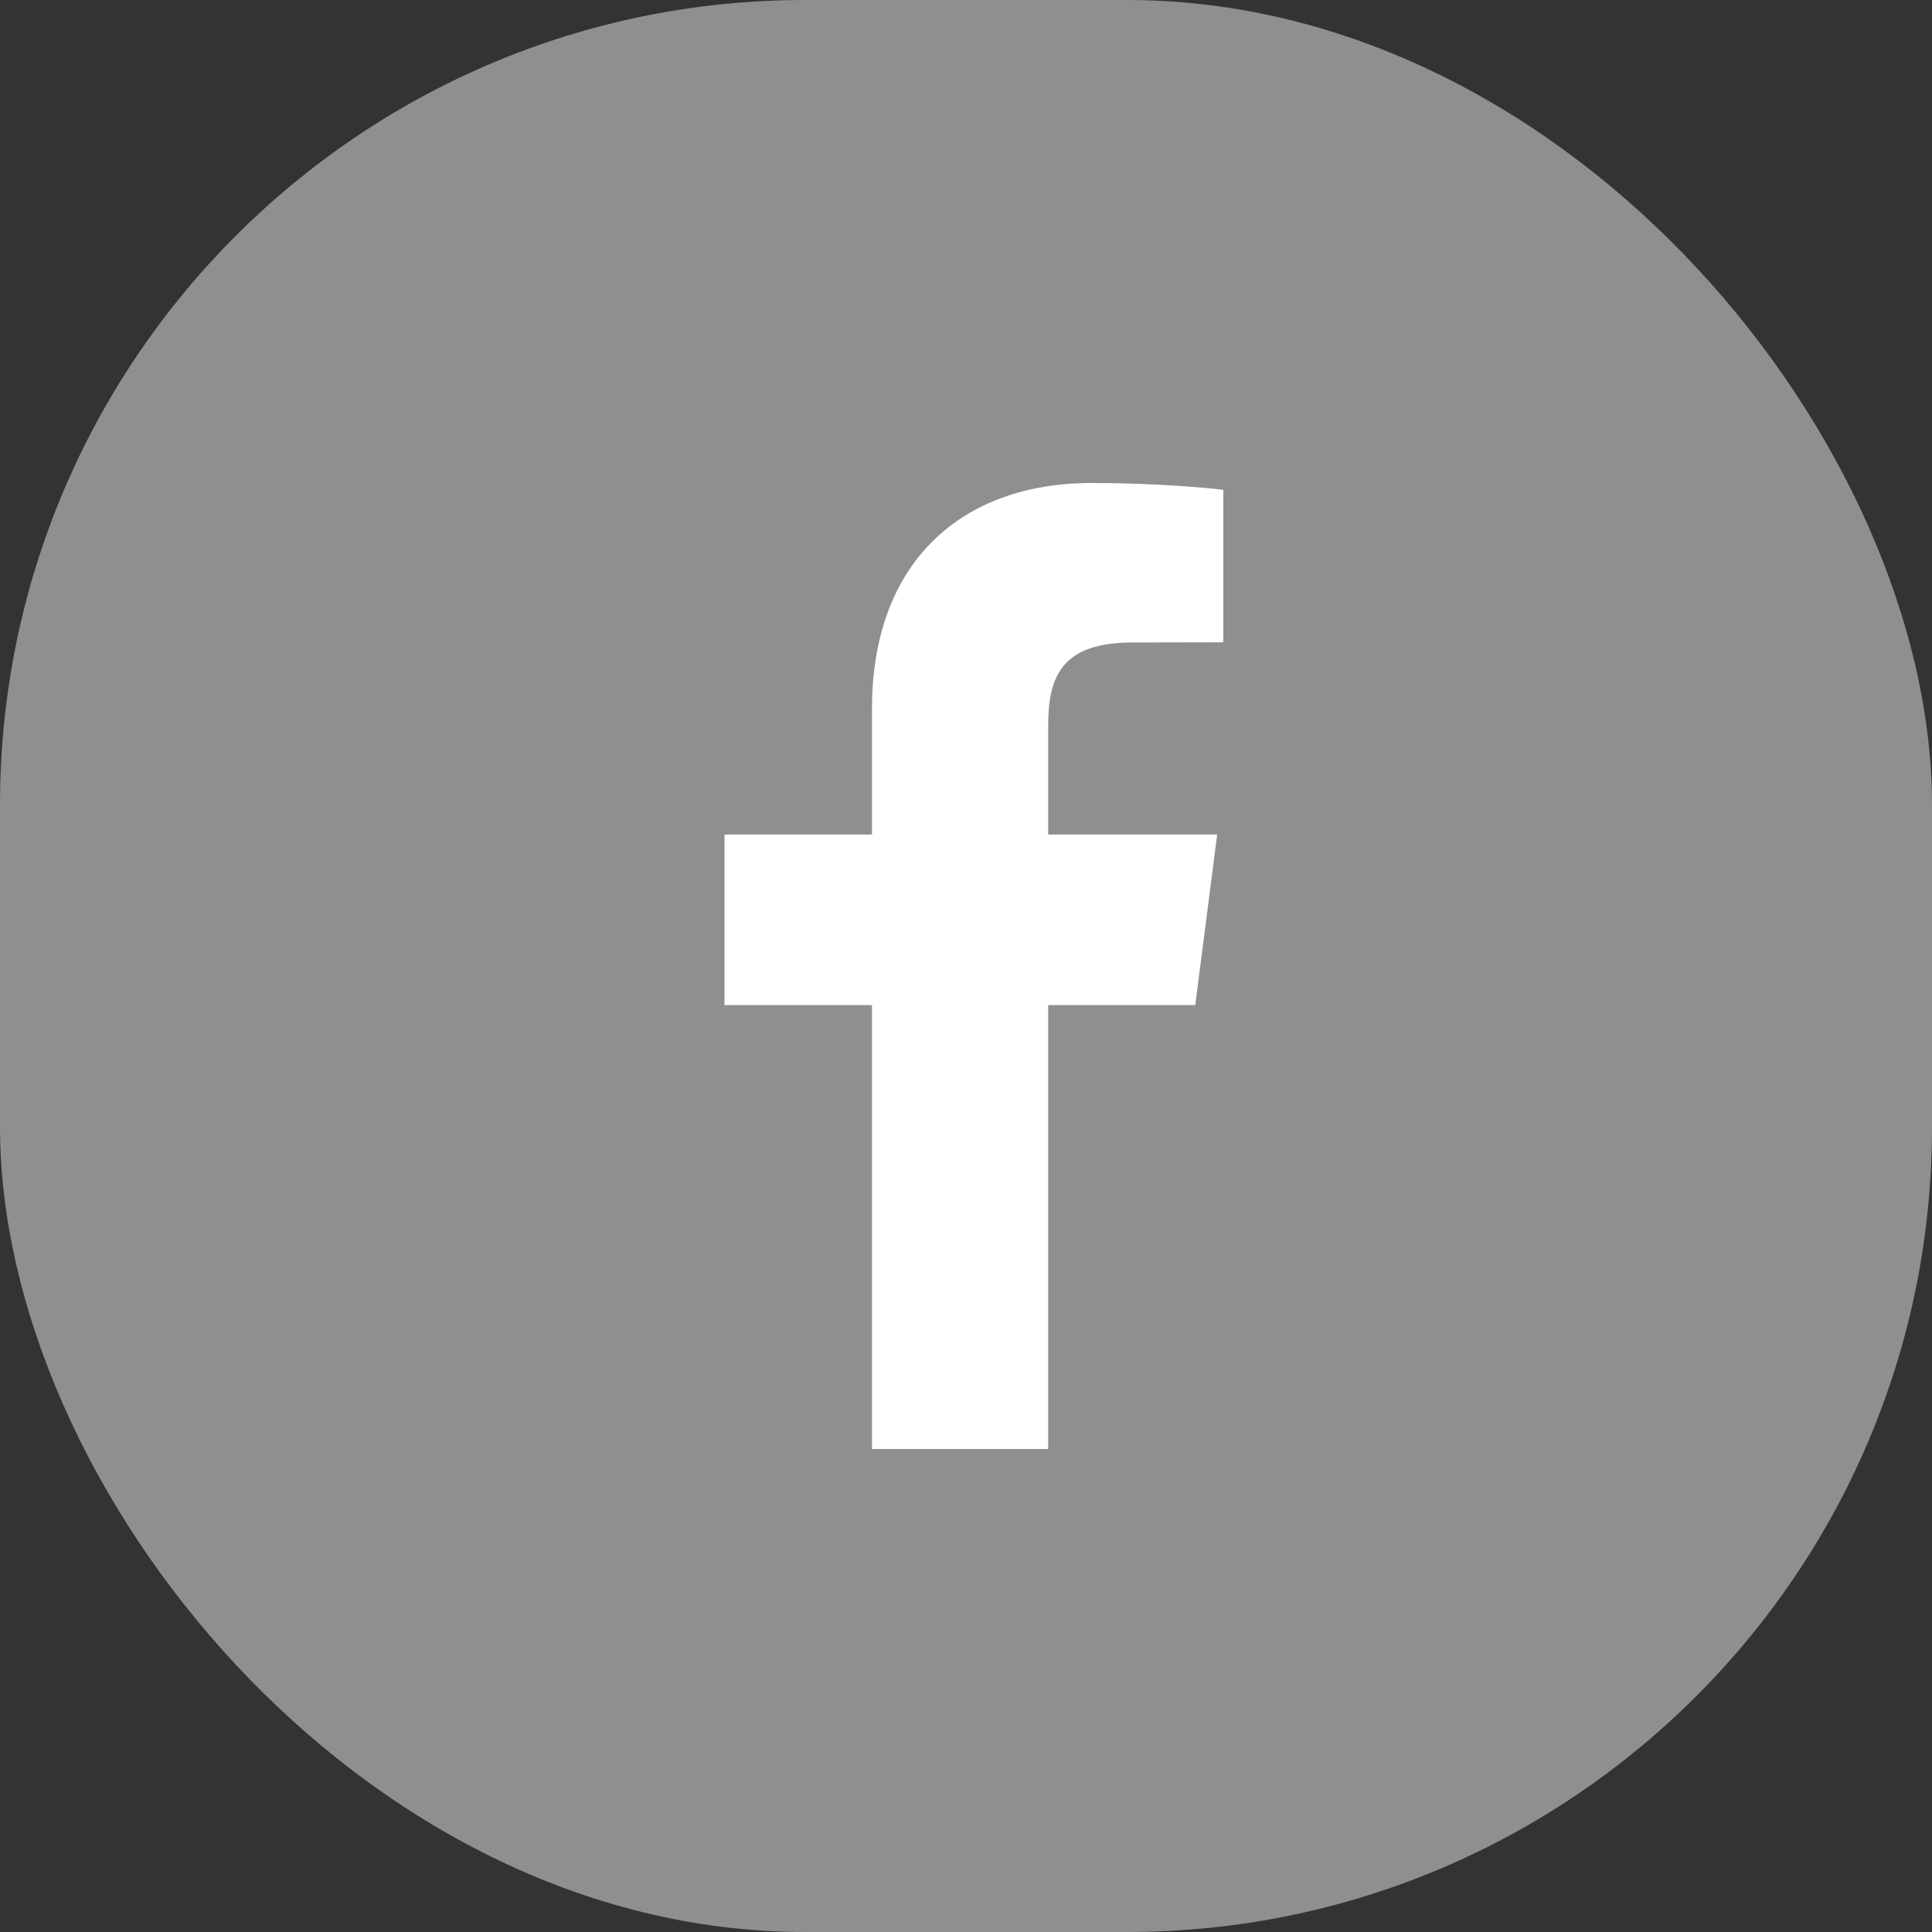
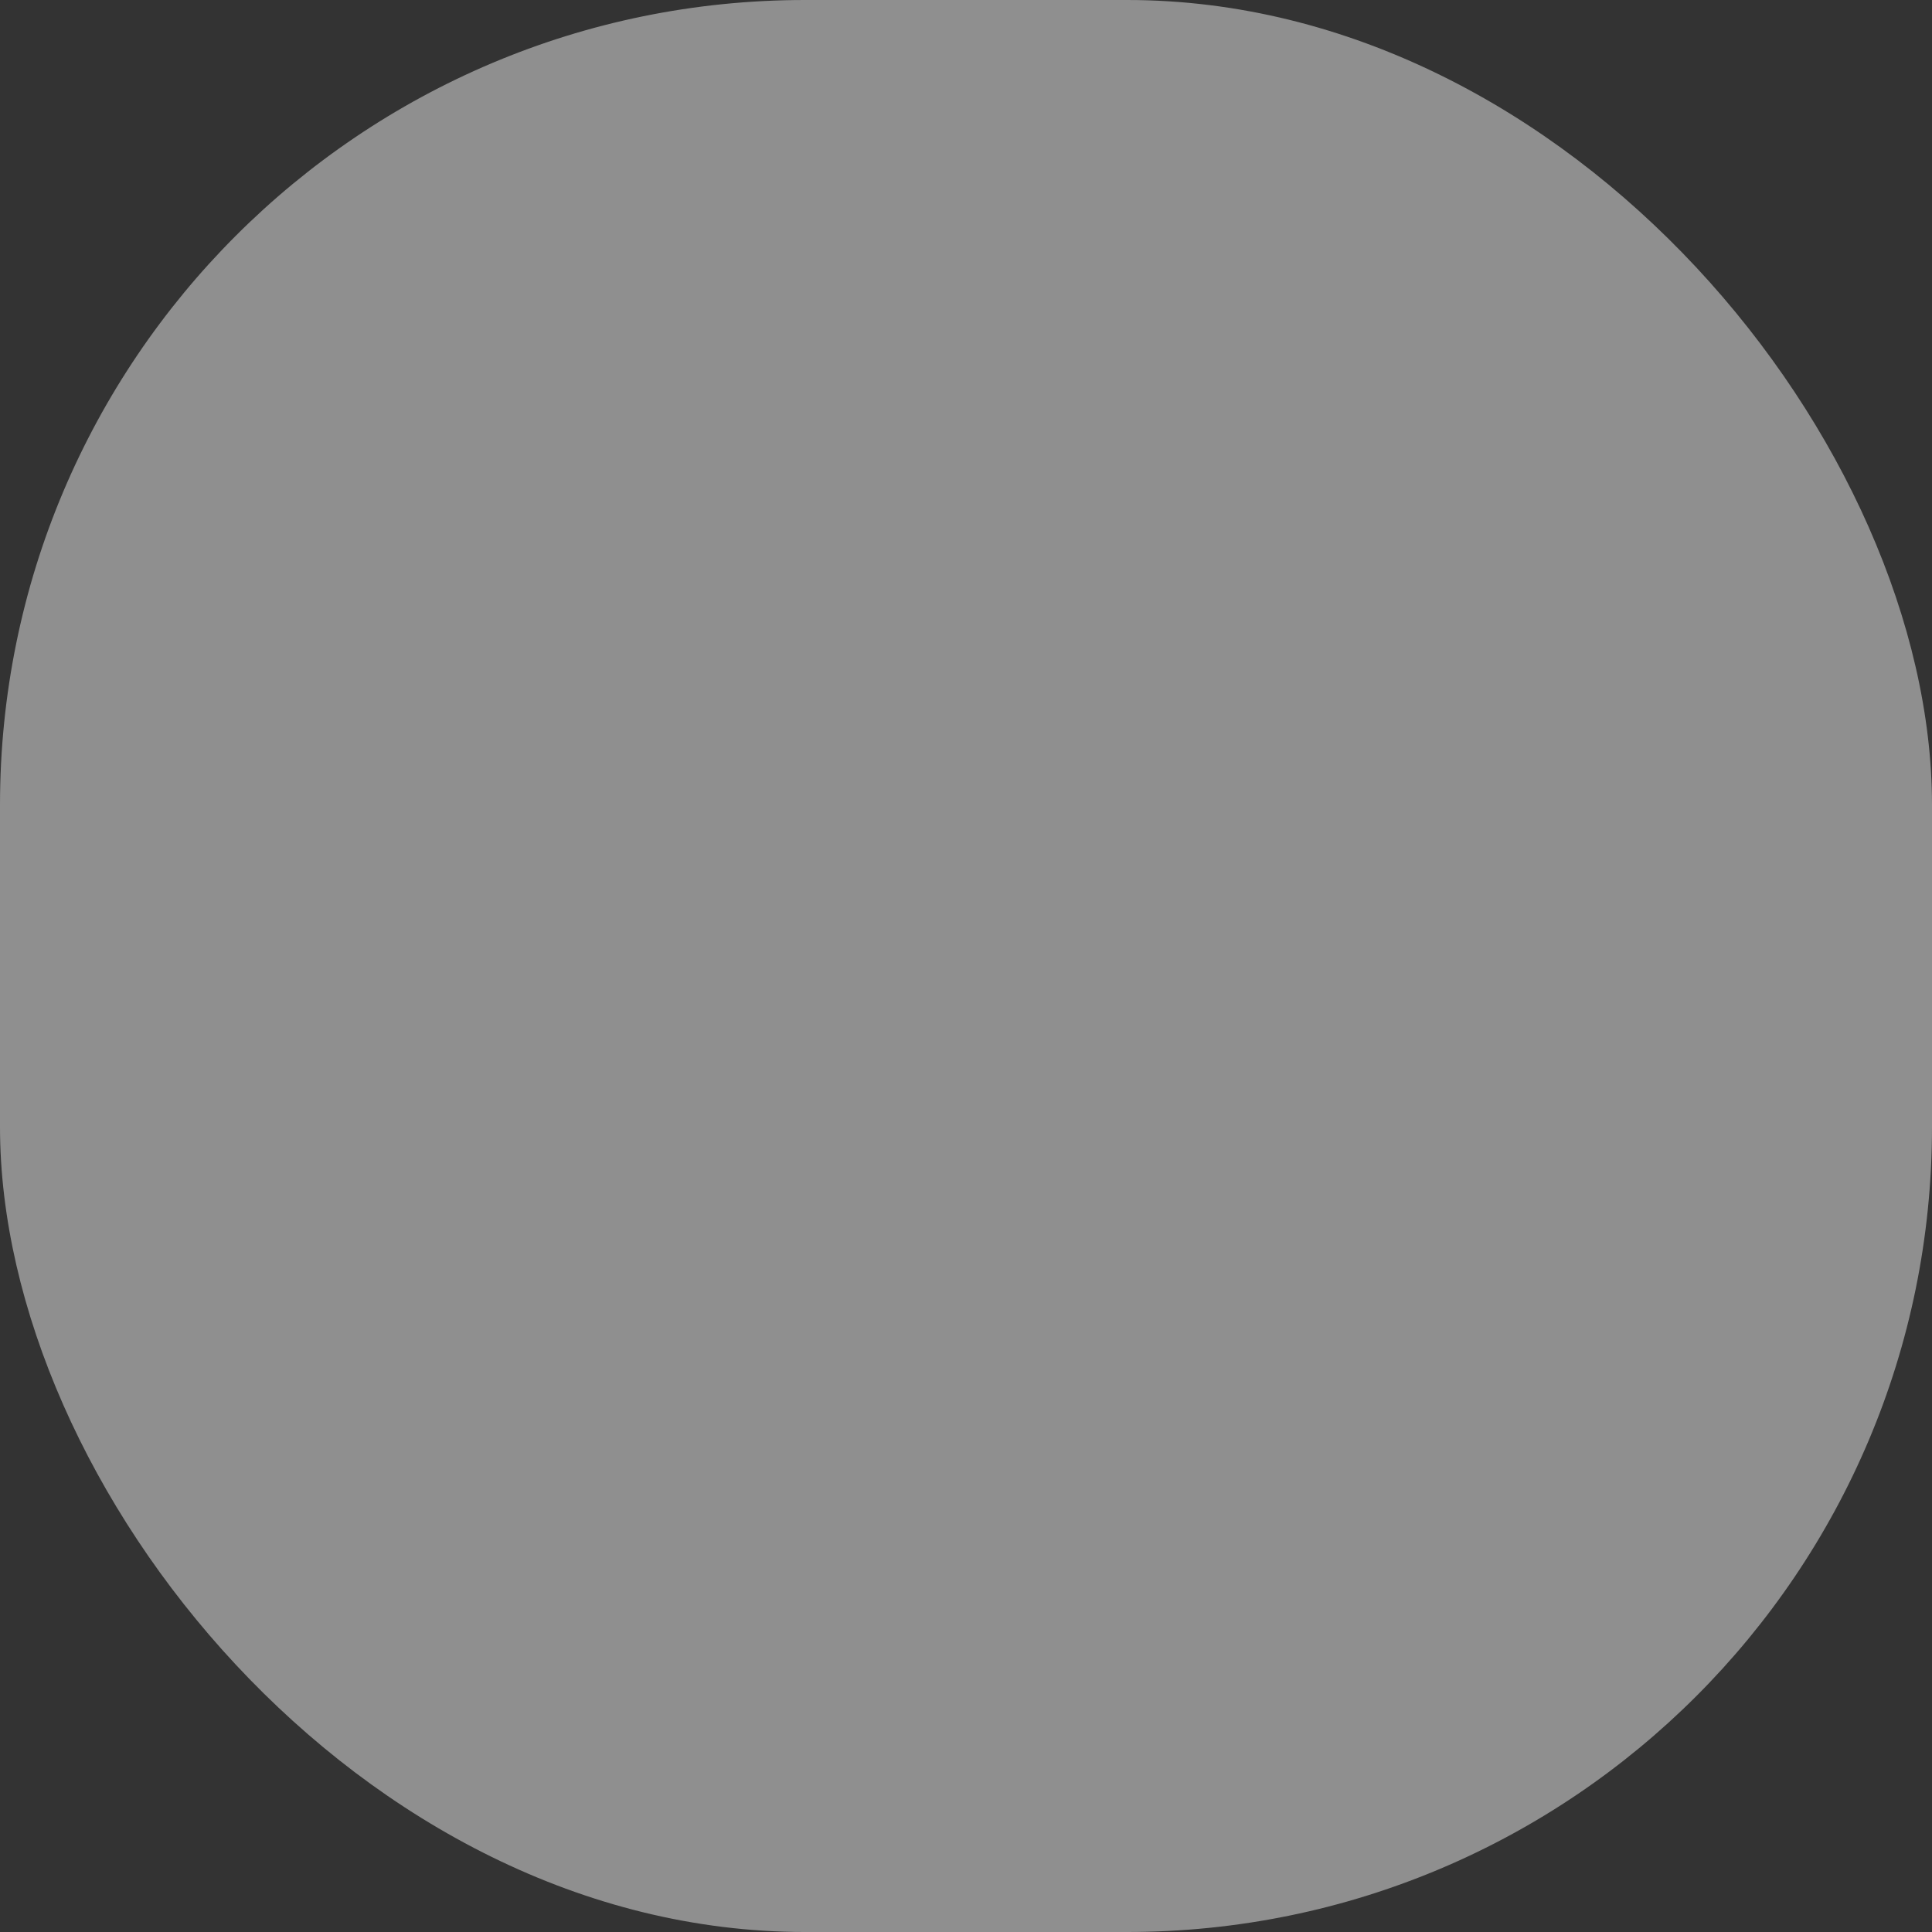
<svg xmlns="http://www.w3.org/2000/svg" width="24" height="24" viewBox="0 0 24 24" fill="none">
  <rect x="0" y="0" width="24" height="24" fill="#333333" stroke="none" />
  <g id="Facebook">
    <rect id="Oval" width="24" height="24" rx="10" fill="#8F8F8F" />
-     <path id="Facebook_2" fill-rule="evenodd" clip-rule="evenodd" d="M15.196 6.085V7.979L14.072 7.981C13.191 7.981 13.021 8.4 13.021 9.012V10.367H15.12L14.848 12.486H13.021V18H10.832V12.486H9V10.367H10.832V8.804C10.832 6.989 11.938 6 13.56 6C14.333 6 15 6.059 15.196 6.085Z" fill="white" />
  </g>
</svg>